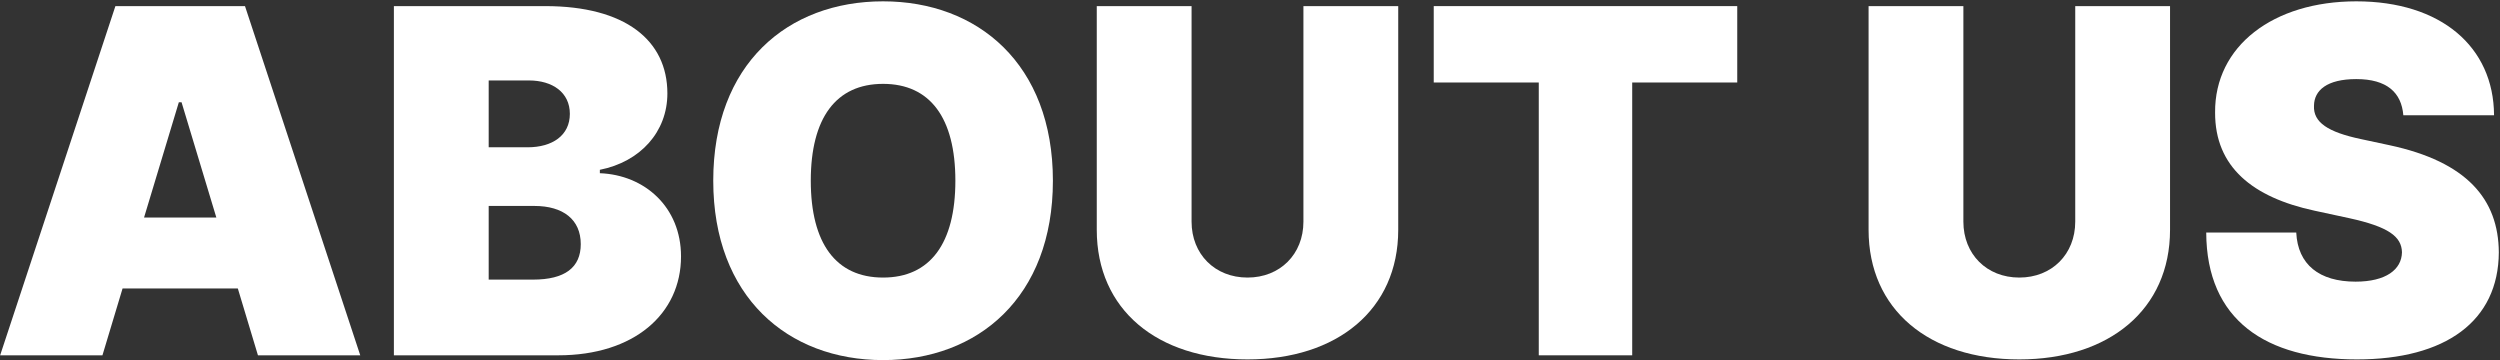
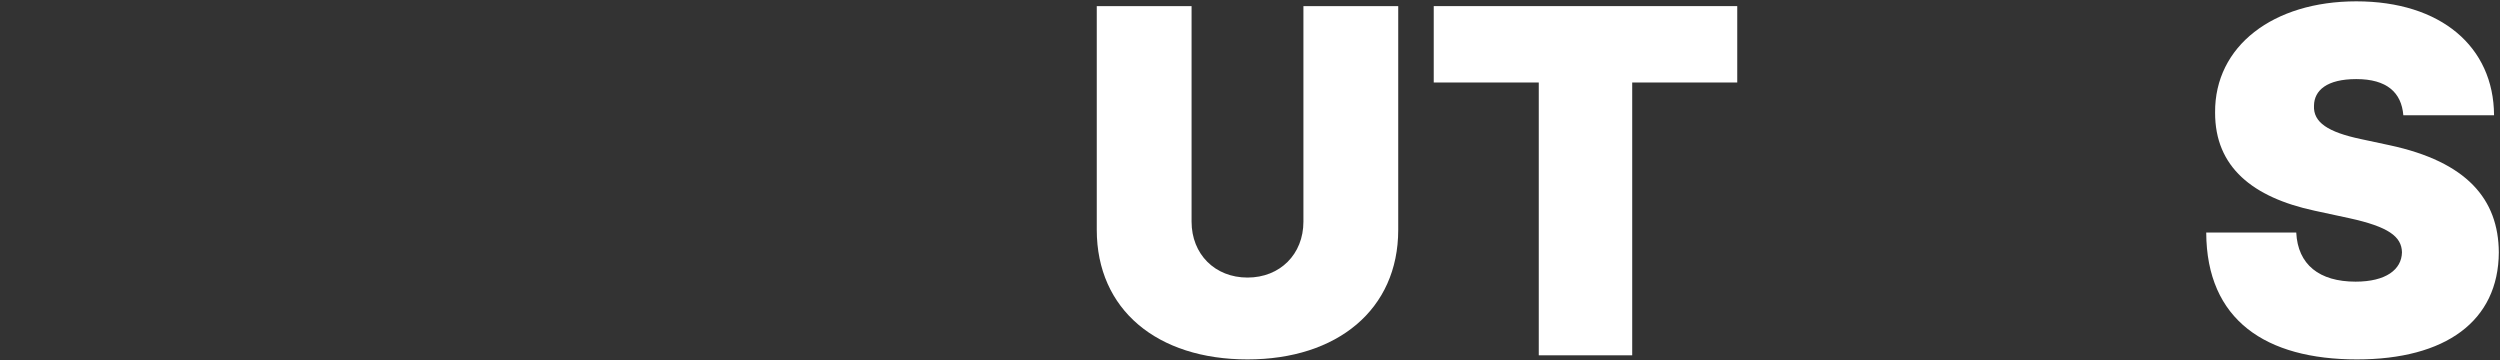
<svg xmlns="http://www.w3.org/2000/svg" width="1562" height="225" viewBox="0 0 1562 225" fill="none">
  <rect x="0" y="0" width="1562" height="225" fill="#333333" stroke="none" />
-   <path d="M64.006 222L76.577 180.238H148.594L161.165 222H225.086L153.069 3.818H72.103L0.086 222H64.006ZM90.001 135.92L111.734 63.903H113.438L135.171 135.92H90.001Z" fill="white" />
-   <path d="M246.1 222H348.799C396.206 222 425.503 196.112 425.503 160.21C425.503 129.422 402.811 109.287 374.793 108.221V106.091C400.042 101.084 416.98 82.44 416.98 58.363C416.98 25.125 390.56 3.818 340.702 3.818H246.1V222ZM305.333 174.699V128.676H333.884C351.888 128.676 362.861 137.199 362.861 152.54C362.861 167.135 352.953 174.699 333.032 174.699H305.333ZM305.333 92.028V50.267H330.475C345.176 50.267 356.043 57.724 356.043 71.147C356.043 84.571 345.177 92.028 329.623 92.028H305.333Z" fill="white" />
-   <path d="M657.854 112.909C657.854 40.039 610.979 0.835 551.746 0.835C492.087 0.835 445.638 40.039 445.638 112.909C445.638 185.352 492.087 224.983 551.746 224.983C610.979 224.983 657.854 185.778 657.854 112.909ZM596.917 112.909C596.917 152.113 581.15 173.42 551.746 173.42C522.343 173.42 506.576 152.113 506.576 112.909C506.576 73.704 522.343 52.398 551.746 52.398C581.15 52.398 596.917 73.704 596.917 112.909Z" fill="white" />
  <path d="M814.379 3.818V138.477C814.379 158.825 799.784 173.42 779.436 173.42C759.088 173.42 744.493 158.825 744.493 138.477V3.818H685.26V143.591C685.26 193.449 722.973 224.557 779.436 224.557C835.473 224.557 873.612 193.449 873.612 143.591V3.818H814.379Z" fill="white" />
  <path d="M895.798 51.545H961.423V222H1019.8V51.545H1085.43V3.818H895.798V51.545Z" fill="white" />
-   <path d="M1296.61 3.818V138.477C1296.61 158.825 1282.01 173.42 1261.66 173.42C1241.31 173.42 1226.72 158.825 1226.72 138.477V3.818H1167.49V143.591C1167.49 193.449 1205.2 224.557 1261.66 224.557C1317.7 224.557 1355.84 193.449 1355.84 143.591V3.818H1296.61Z" fill="white" />
  <path d="M1501.6 72H1558.28C1558.07 29.173 1525.04 0.835 1472.2 0.835C1420.32 0.835 1383.67 28.747 1383.99 70.295C1383.88 104.386 1407.53 123.349 1446.21 131.659L1467.94 136.346C1492.23 141.673 1500.54 147.745 1500.75 157.653C1500.54 168.413 1490.74 175.977 1471.77 175.977C1449.08 175.977 1435.66 165.324 1434.7 145.295H1378.45C1378.66 200.054 1415.74 224.557 1472.63 224.557C1527.92 224.557 1561.05 200.693 1561.26 157.653C1561.05 124.415 1541.23 101.084 1493.08 90.75L1475.18 86.915C1454.52 82.547 1445.25 76.474 1445.78 66.034C1445.89 56.446 1453.88 49.414 1472.2 49.414C1491.38 49.414 1500.43 57.831 1501.6 72Z" fill="white" />
</svg>